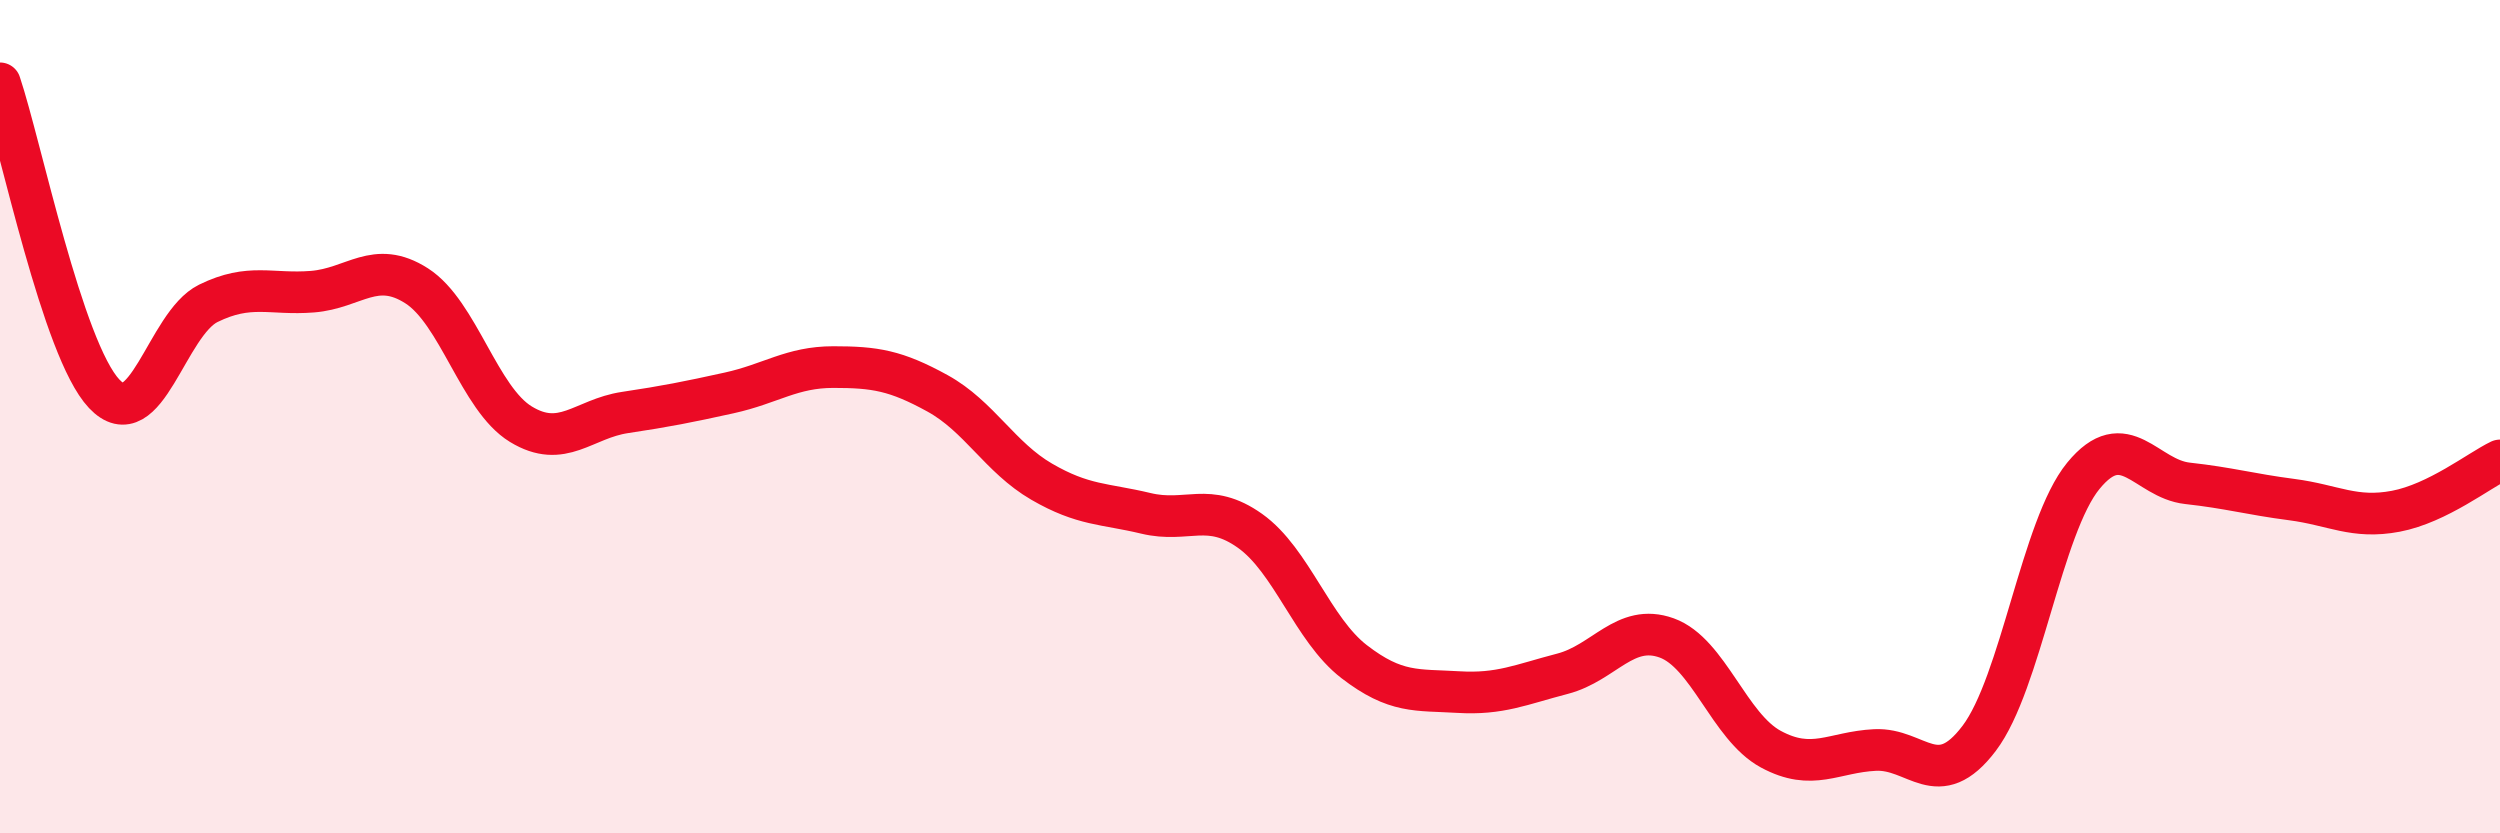
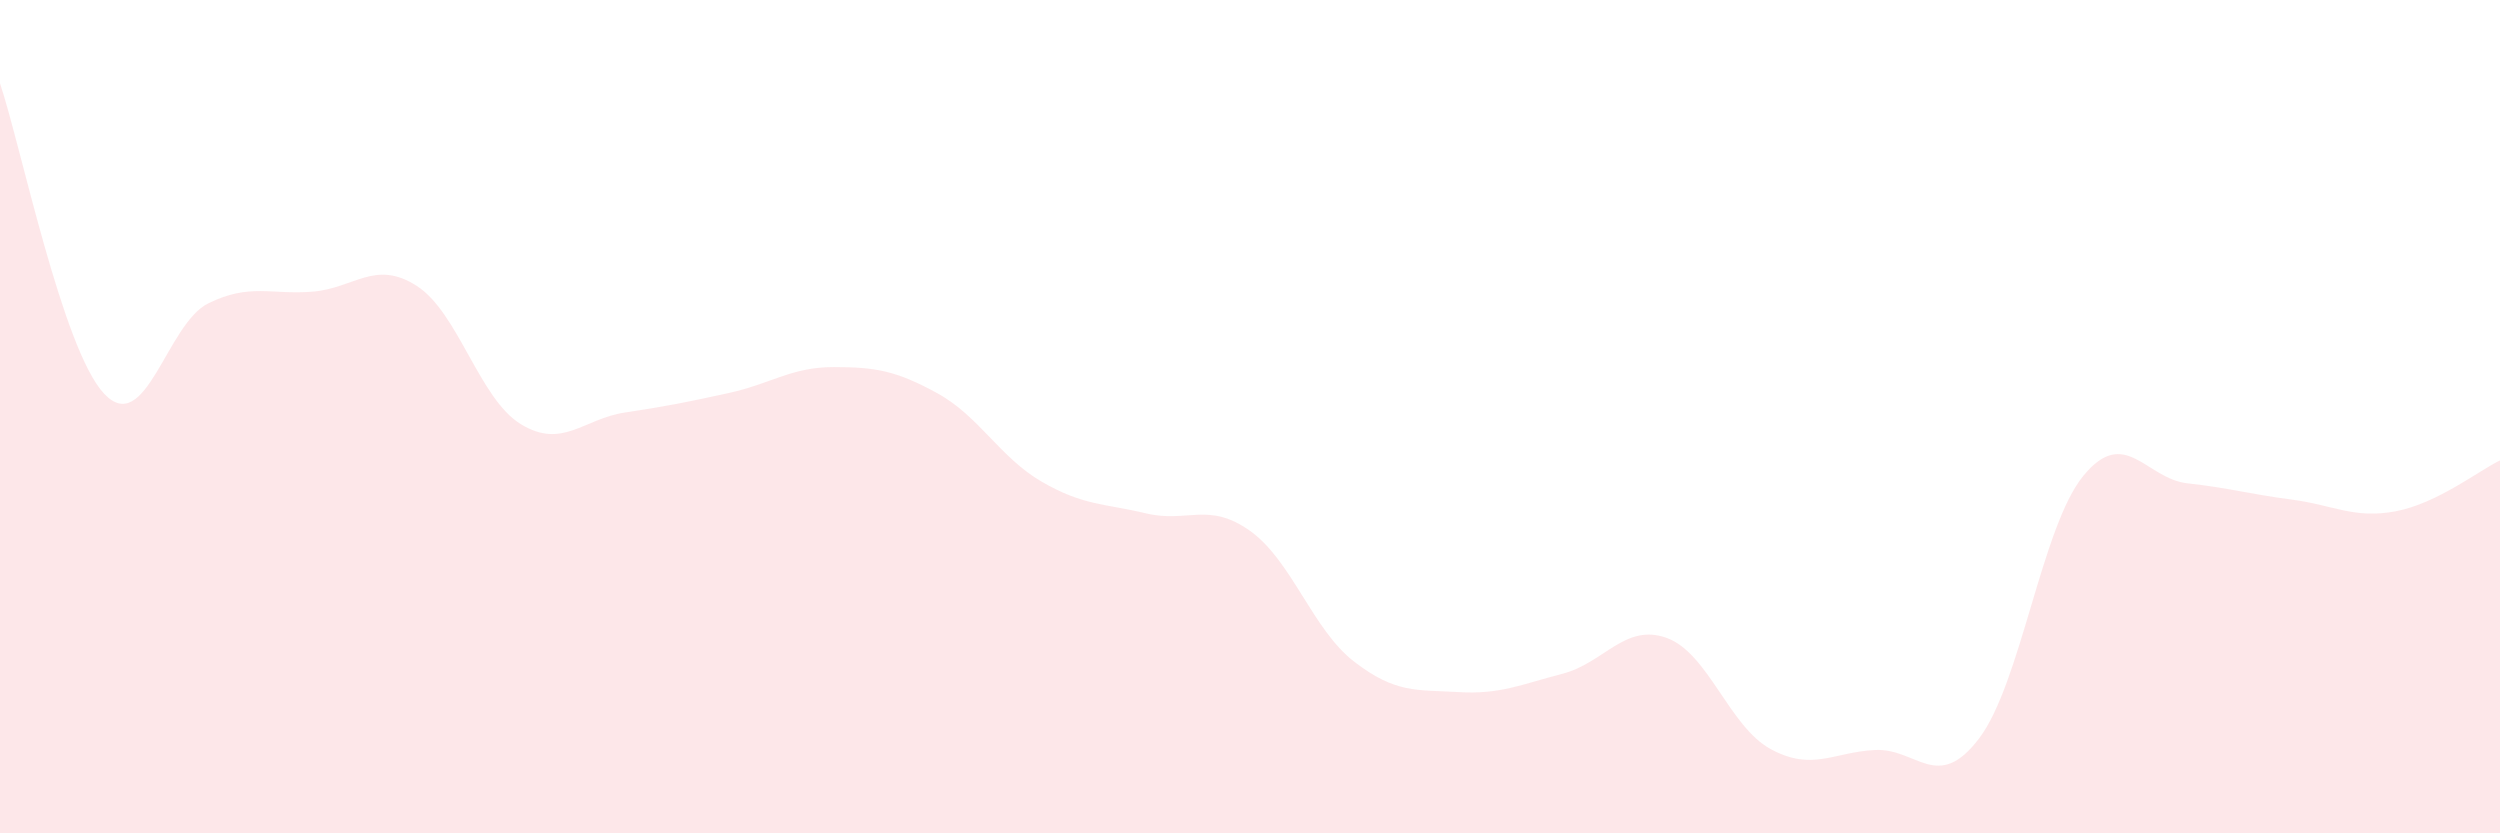
<svg xmlns="http://www.w3.org/2000/svg" width="60" height="20" viewBox="0 0 60 20">
  <path d="M 0,2 C 0.5,3.49 1.5,8.39 2.5,9.45 C 3.5,10.51 4,7.77 5,7.28 C 6,6.79 6.5,7.08 7.5,7 C 8.5,6.92 9,6.22 10,6.86 C 11,7.5 11.5,9.57 12.5,10.18 C 13.5,10.79 14,10.05 15,9.9 C 16,9.75 16.5,9.65 17.5,9.43 C 18.5,9.21 19,8.81 20,8.81 C 21,8.81 21.5,8.89 22.5,9.44 C 23.5,9.99 24,10.98 25,11.56 C 26,12.14 26.5,12.08 27.5,12.32 C 28.5,12.56 29,12.03 30,12.74 C 31,13.45 31.5,15.11 32.5,15.88 C 33.5,16.65 34,16.55 35,16.61 C 36,16.67 36.5,16.43 37.5,16.17 C 38.5,15.91 39,14.95 40,15.31 C 41,15.67 41.5,17.44 42.5,17.98 C 43.5,18.52 44,18.05 45,18 C 46,17.95 46.5,19.04 47.5,17.72 C 48.5,16.4 49,12.64 50,11.42 C 51,10.2 51.5,11.49 52.5,11.6 C 53.5,11.71 54,11.86 55,11.99 C 56,12.12 56.5,12.46 57.5,12.27 C 58.5,12.08 59.5,11.29 60,11.05L60 20L0 20Z" fill="#EB0A25" opacity="0.1" stroke-linecap="round" stroke-linejoin="round" />
-   <path d="M 0,2 C 0.5,3.49 1.5,8.39 2.5,9.45 C 3.5,10.51 4,7.77 5,7.28 C 6,6.79 6.5,7.08 7.5,7 C 8.5,6.92 9,6.22 10,6.86 C 11,7.5 11.5,9.57 12.5,10.18 C 13.5,10.79 14,10.05 15,9.9 C 16,9.75 16.5,9.65 17.5,9.43 C 18.5,9.21 19,8.81 20,8.81 C 21,8.81 21.5,8.89 22.5,9.44 C 23.5,9.99 24,10.98 25,11.56 C 26,12.14 26.5,12.08 27.5,12.32 C 28.5,12.56 29,12.03 30,12.74 C 31,13.45 31.5,15.11 32.5,15.88 C 33.5,16.65 34,16.55 35,16.61 C 36,16.67 36.5,16.43 37.5,16.17 C 38.5,15.91 39,14.95 40,15.31 C 41,15.67 41.5,17.44 42.5,17.98 C 43.5,18.52 44,18.05 45,18 C 46,17.95 46.5,19.04 47.5,17.72 C 48.5,16.4 49,12.64 50,11.42 C 51,10.2 51.5,11.49 52.5,11.6 C 53.5,11.71 54,11.86 55,11.99 C 56,12.12 56.5,12.46 57.5,12.27 C 58.5,12.08 59.5,11.29 60,11.05" stroke="#EB0A25" stroke-width="1" fill="none" stroke-linecap="round" stroke-linejoin="round" />
</svg>